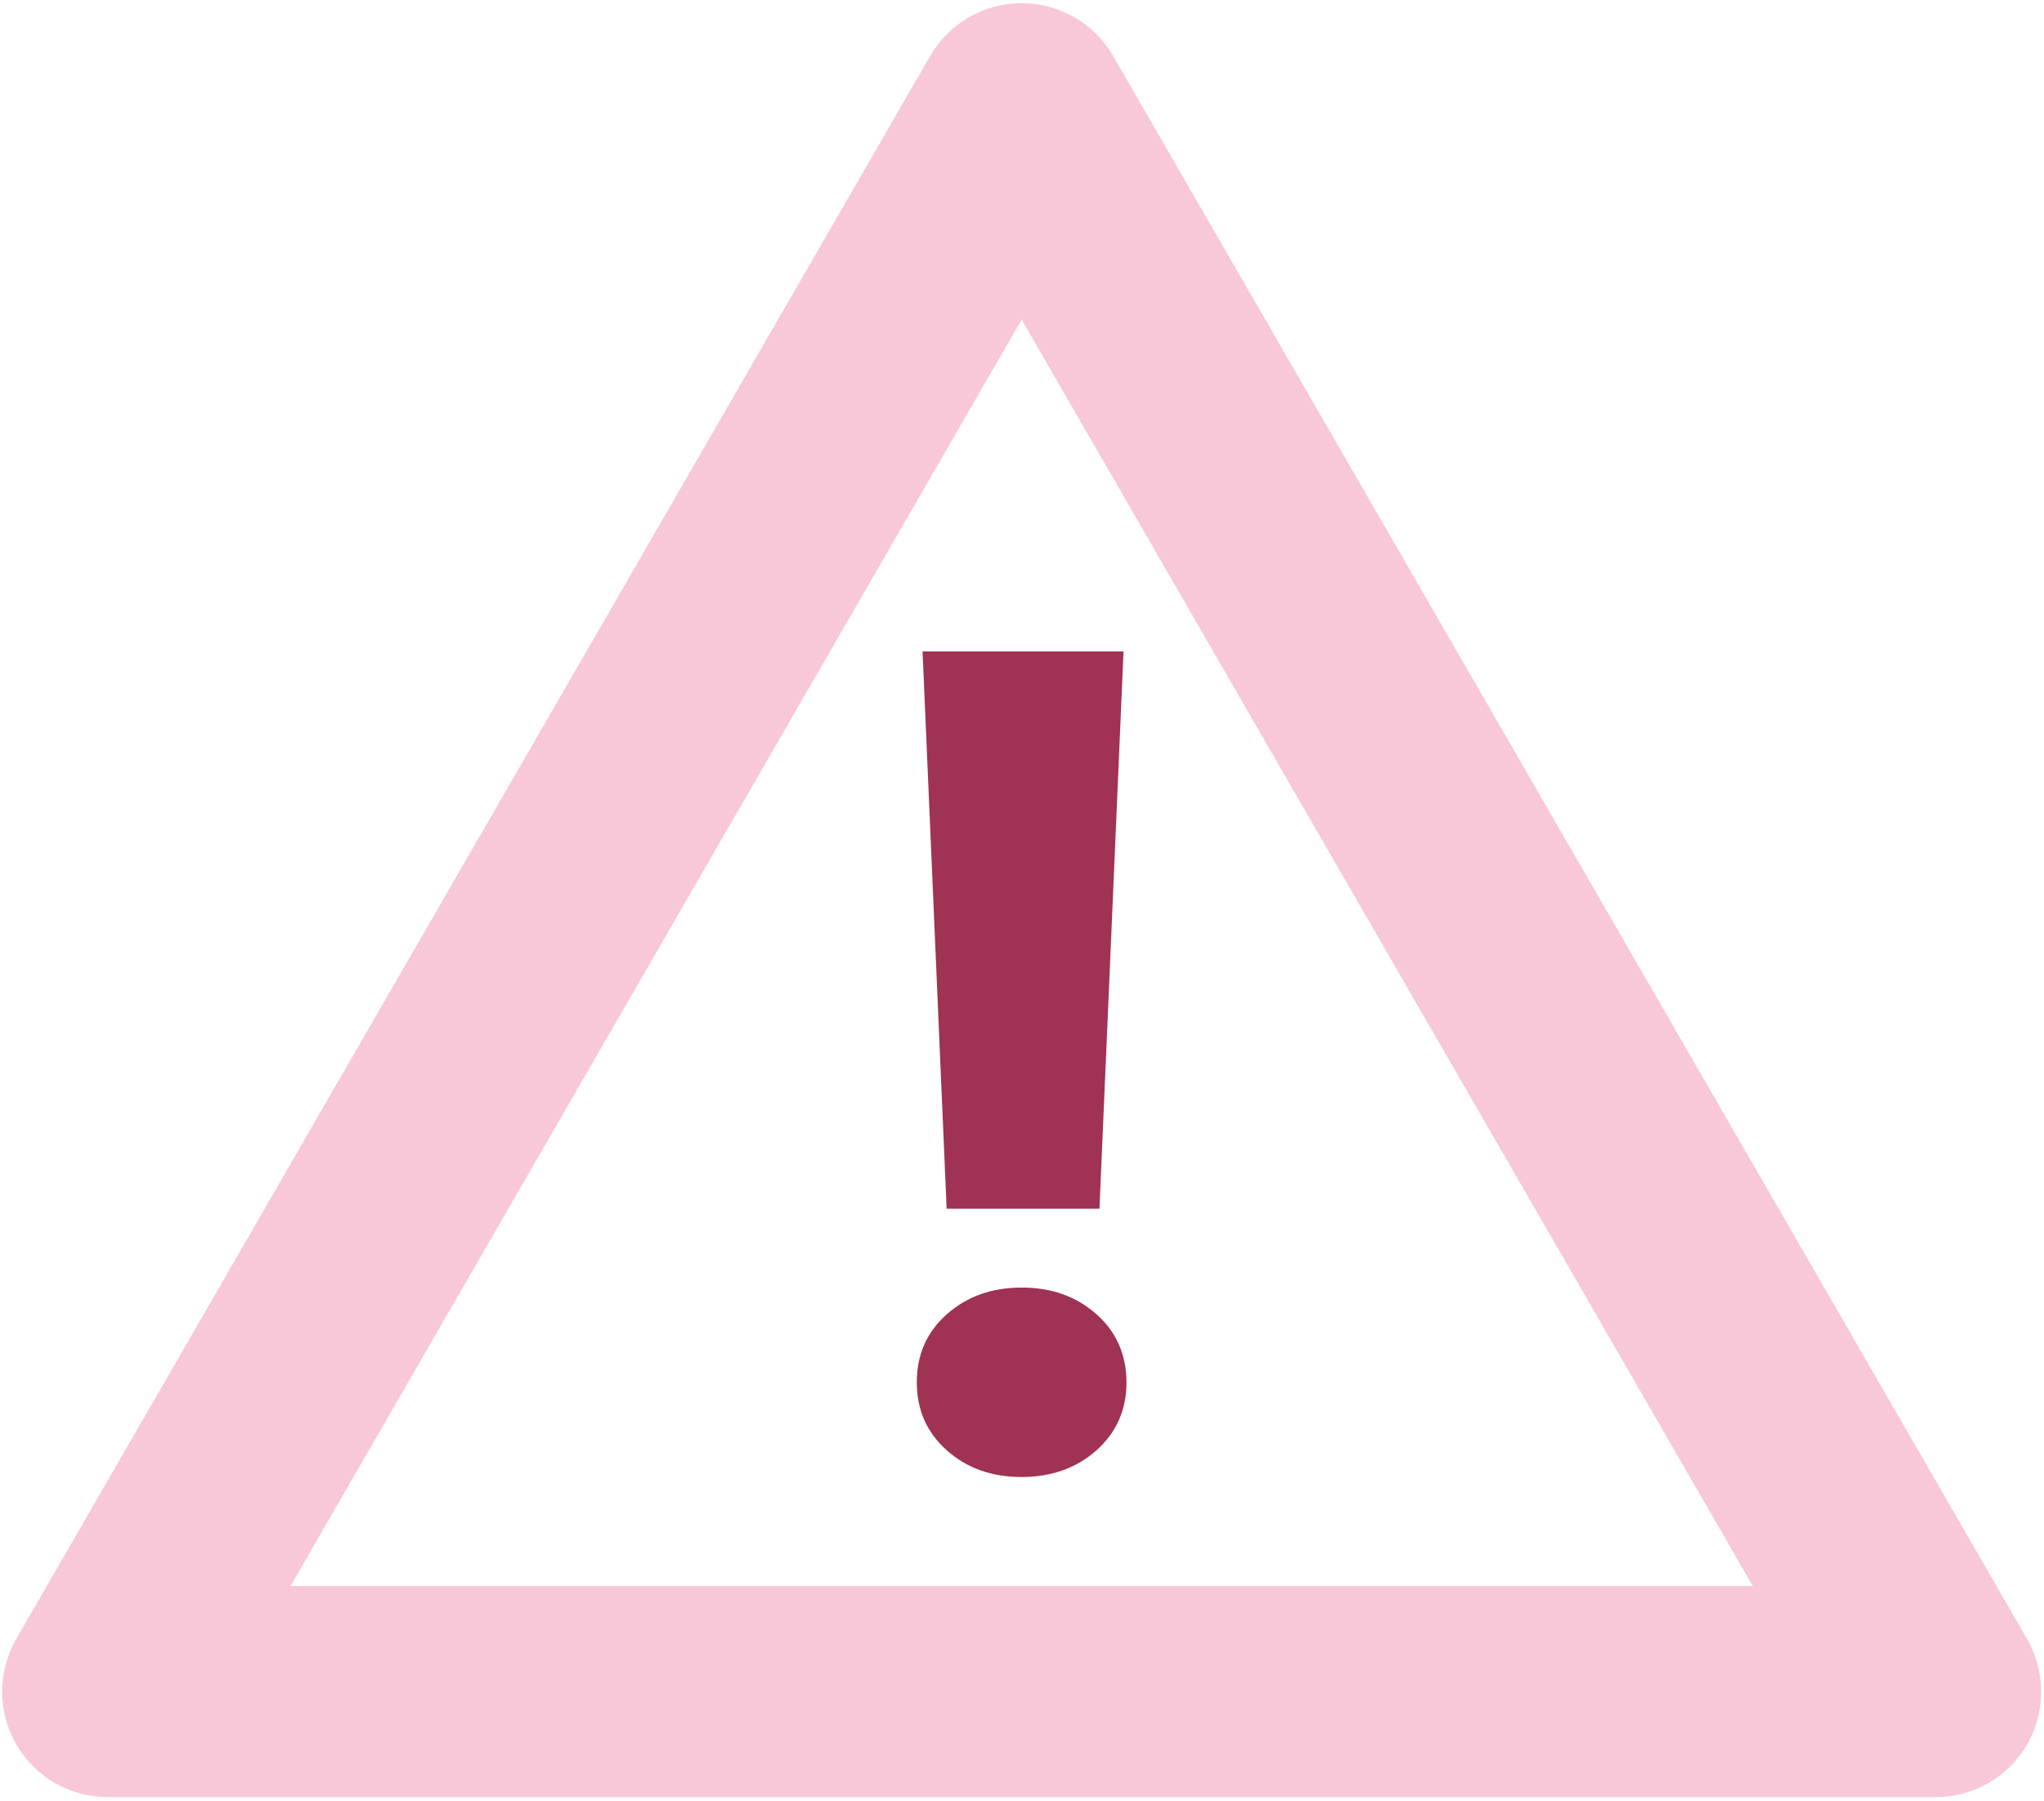
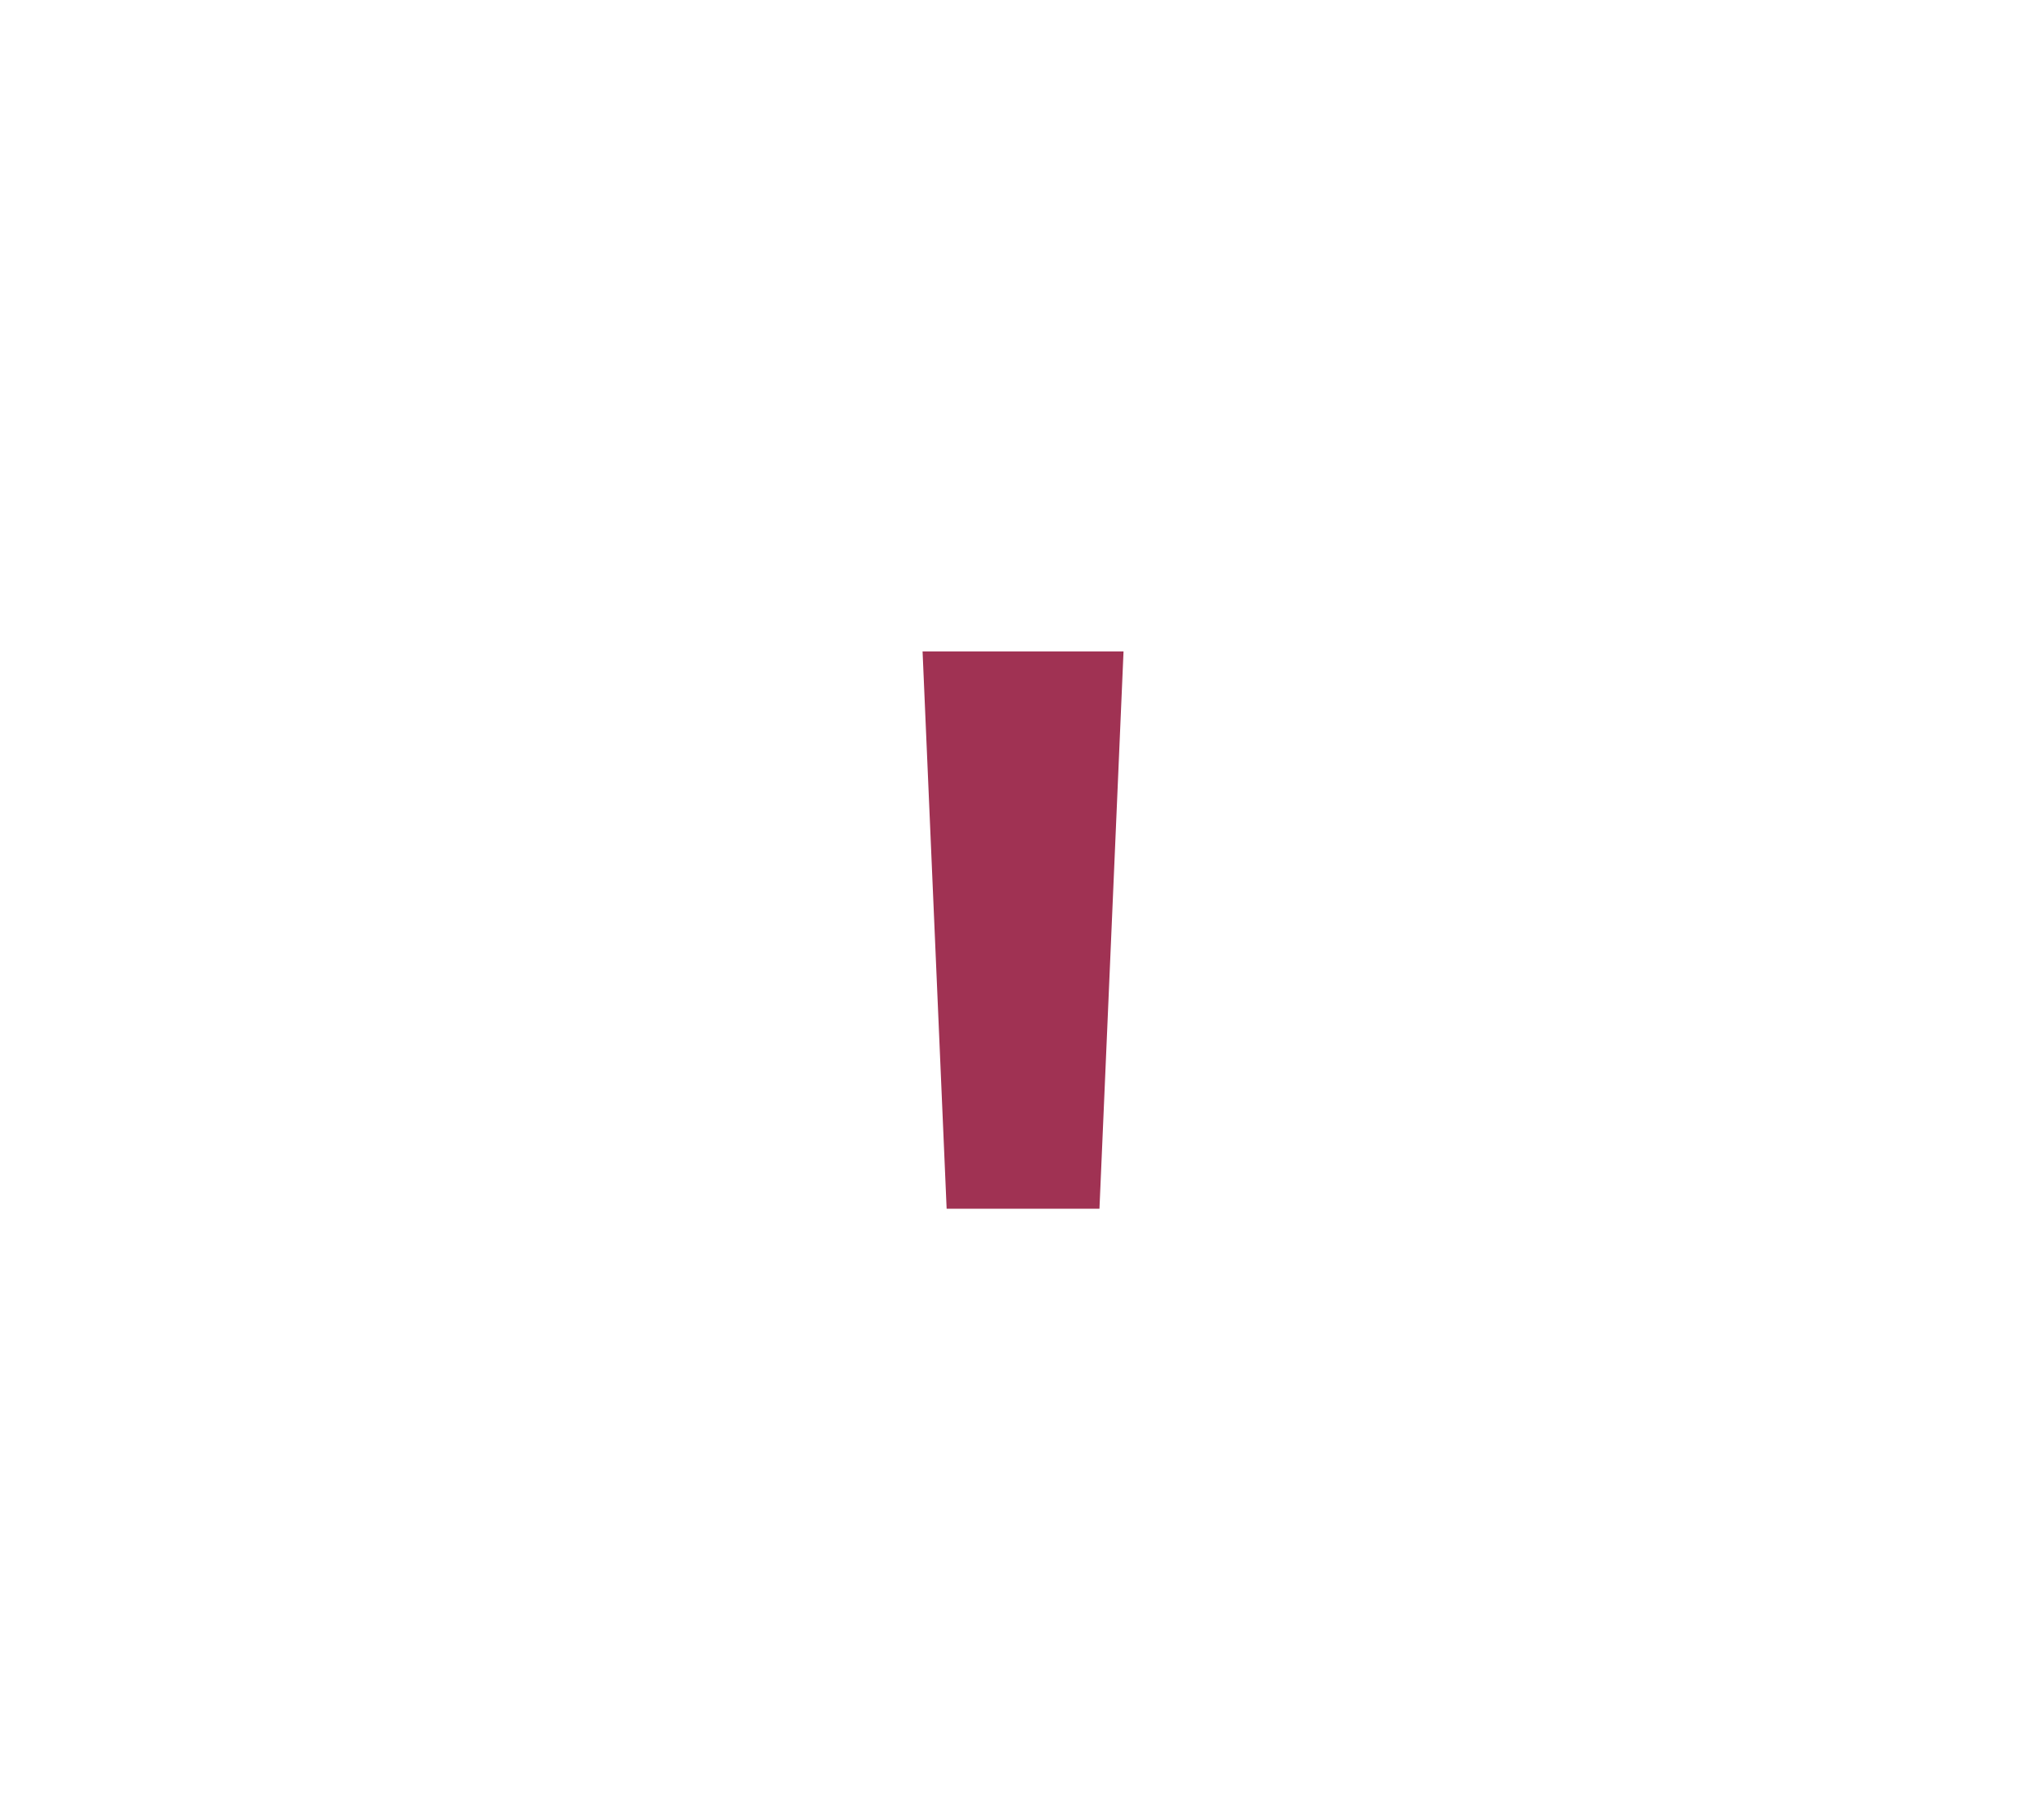
<svg xmlns="http://www.w3.org/2000/svg" width="496" height="437" viewBox="0 0 496 437" fill="none">
-   <path d="M491.882 397.731L270.098 13.556C265.526 5.64 257.059 0.772 247.915 0.772C238.771 0.772 230.305 5.64 225.733 13.556L3.948 397.731C-0.624 405.648 -0.624 415.427 3.948 423.343C8.52 431.259 16.987 436.128 26.131 436.128H469.742C478.886 436.128 487.353 431.259 491.925 423.343C496.454 415.384 496.454 405.648 491.882 397.731ZM70.496 384.904L247.915 77.564L425.334 384.904H70.496Z" fill="#f8c8d8" />
-   <path d="M266.076 318.949C261.208 314.631 255.197 312.472 247.915 312.472C240.676 312.472 234.623 314.631 229.754 318.949C224.886 323.267 222.473 328.77 222.473 335.459C222.473 342.148 224.886 347.651 229.754 351.969C234.58 356.287 240.634 358.446 247.915 358.446C255.154 358.446 261.208 356.287 266.076 351.969C270.902 347.651 273.358 342.148 273.358 335.459C273.315 328.728 270.902 323.225 266.076 318.949Z" fill="#a03253" />
  <path d="M229.712 293.337H266.796L272.638 158.082H223.87L229.712 293.337Z" fill="#a03253" />
</svg>